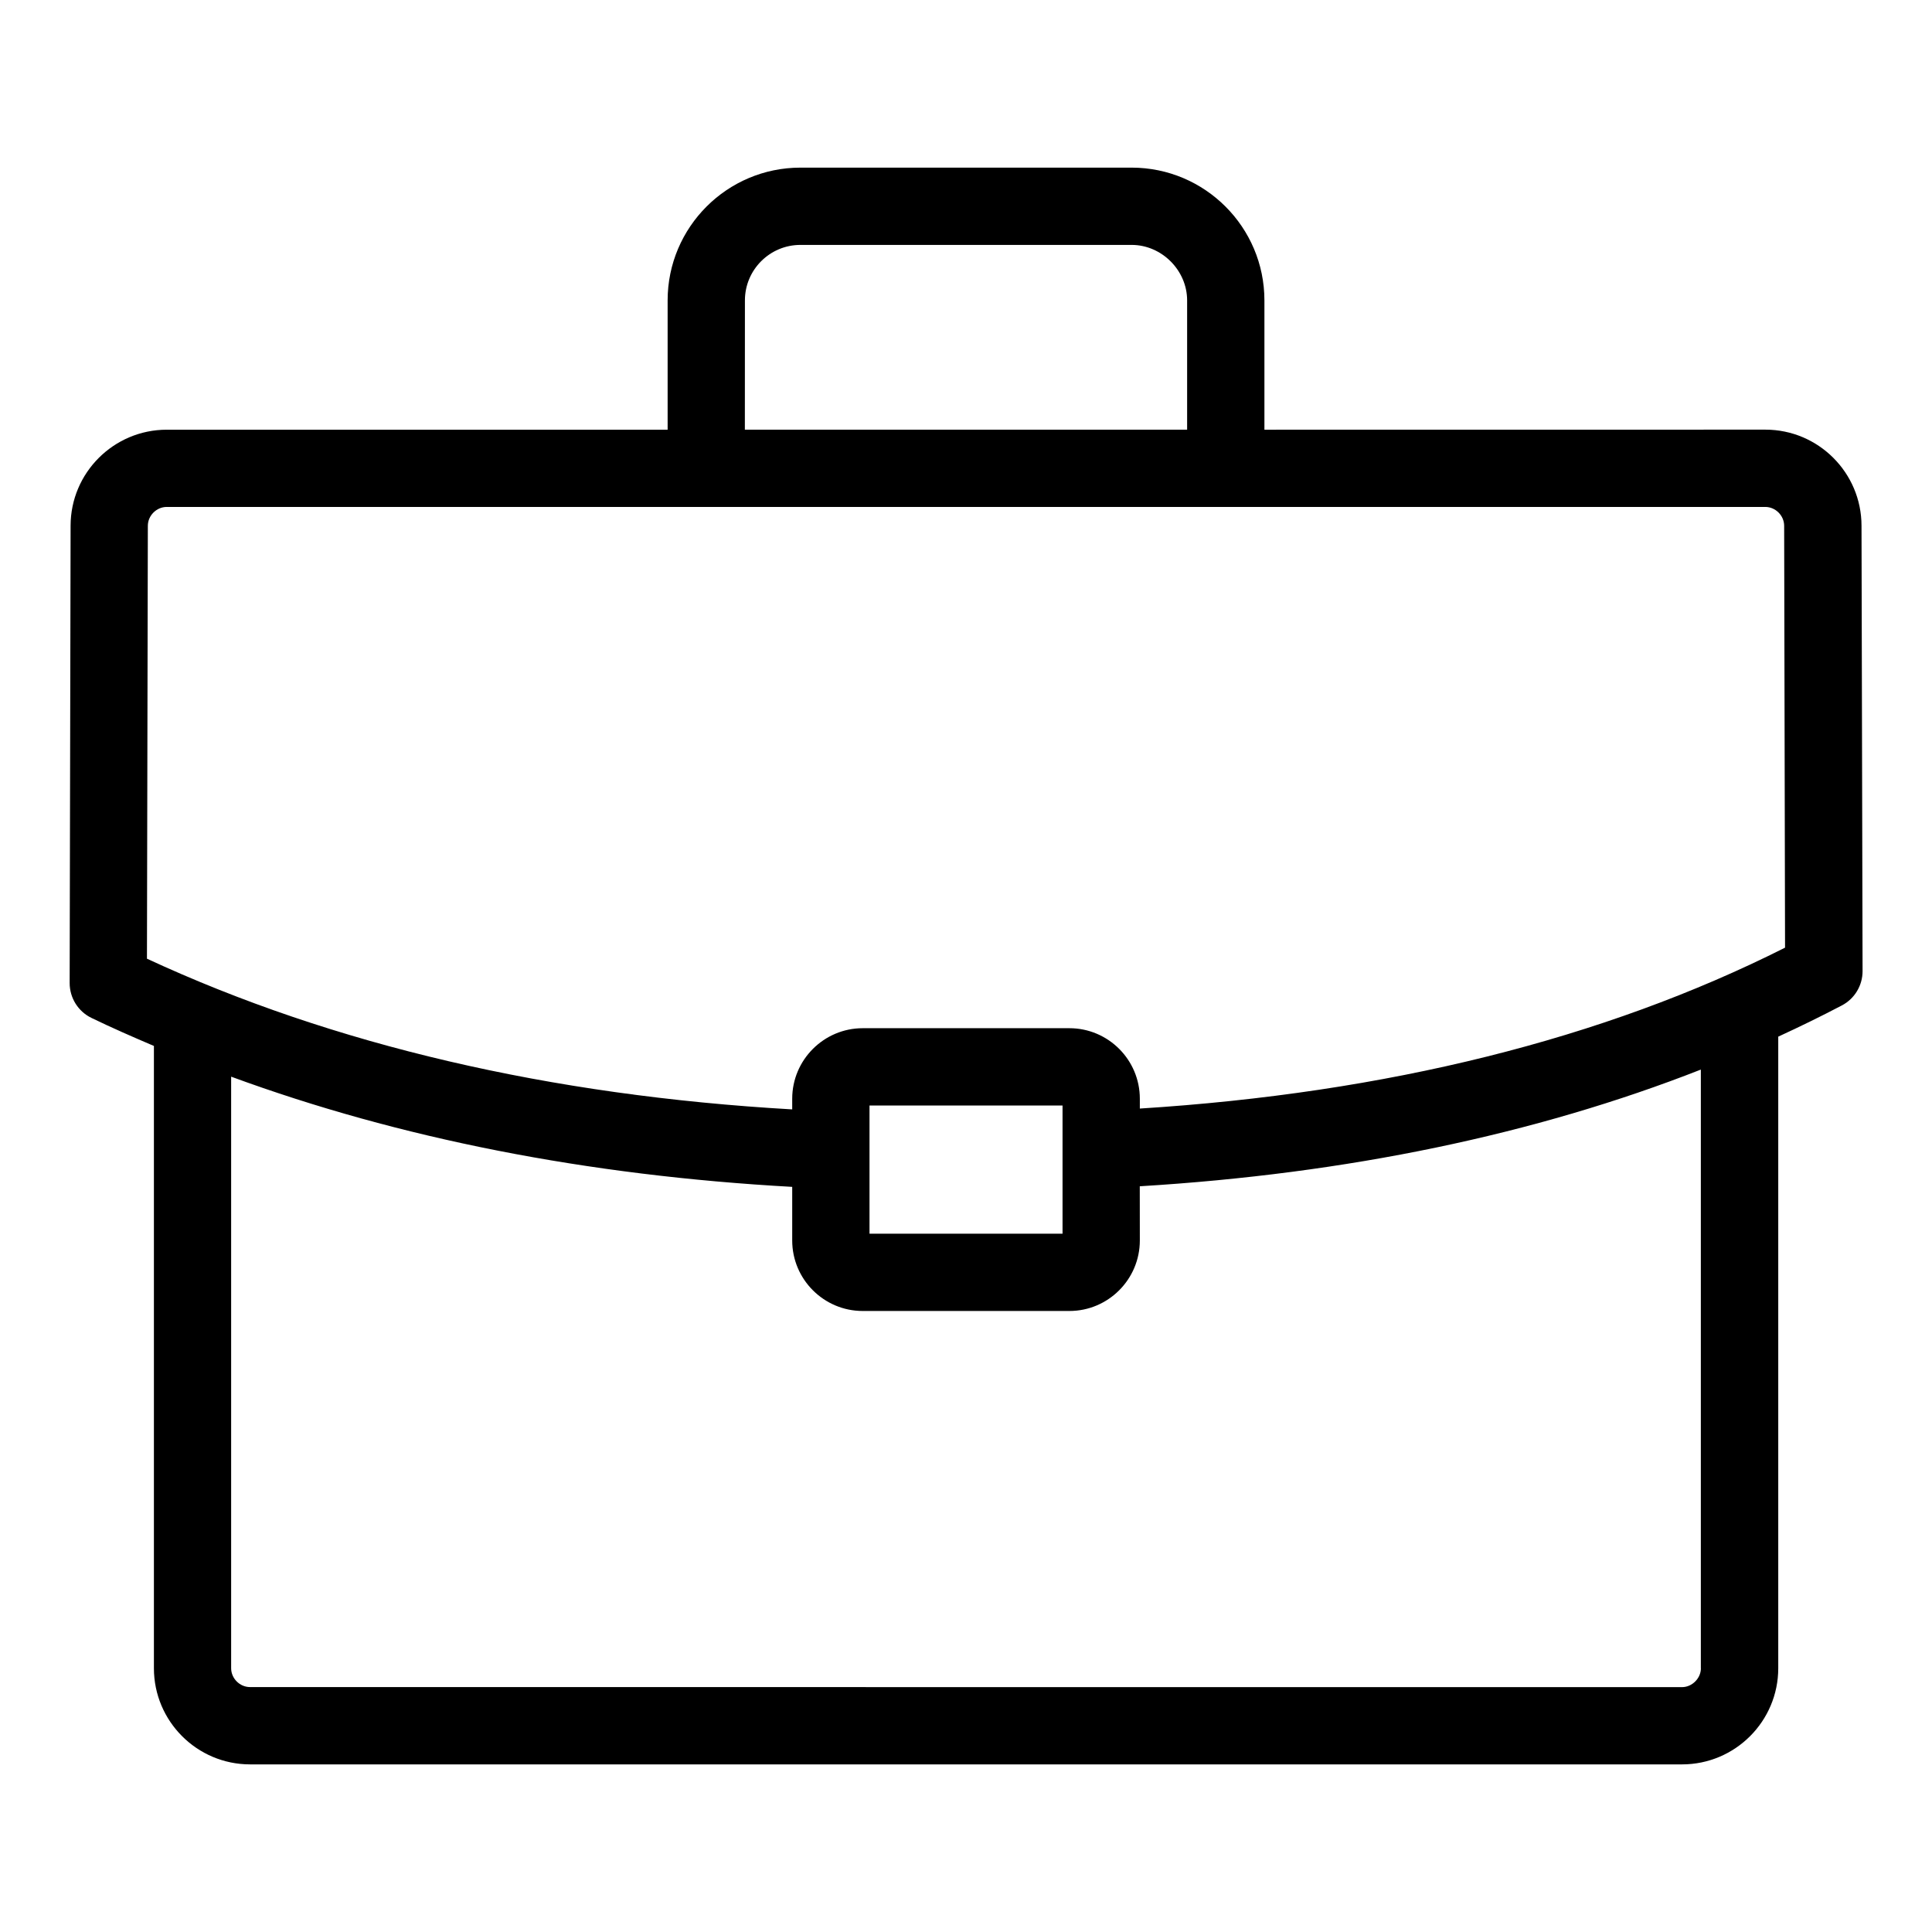
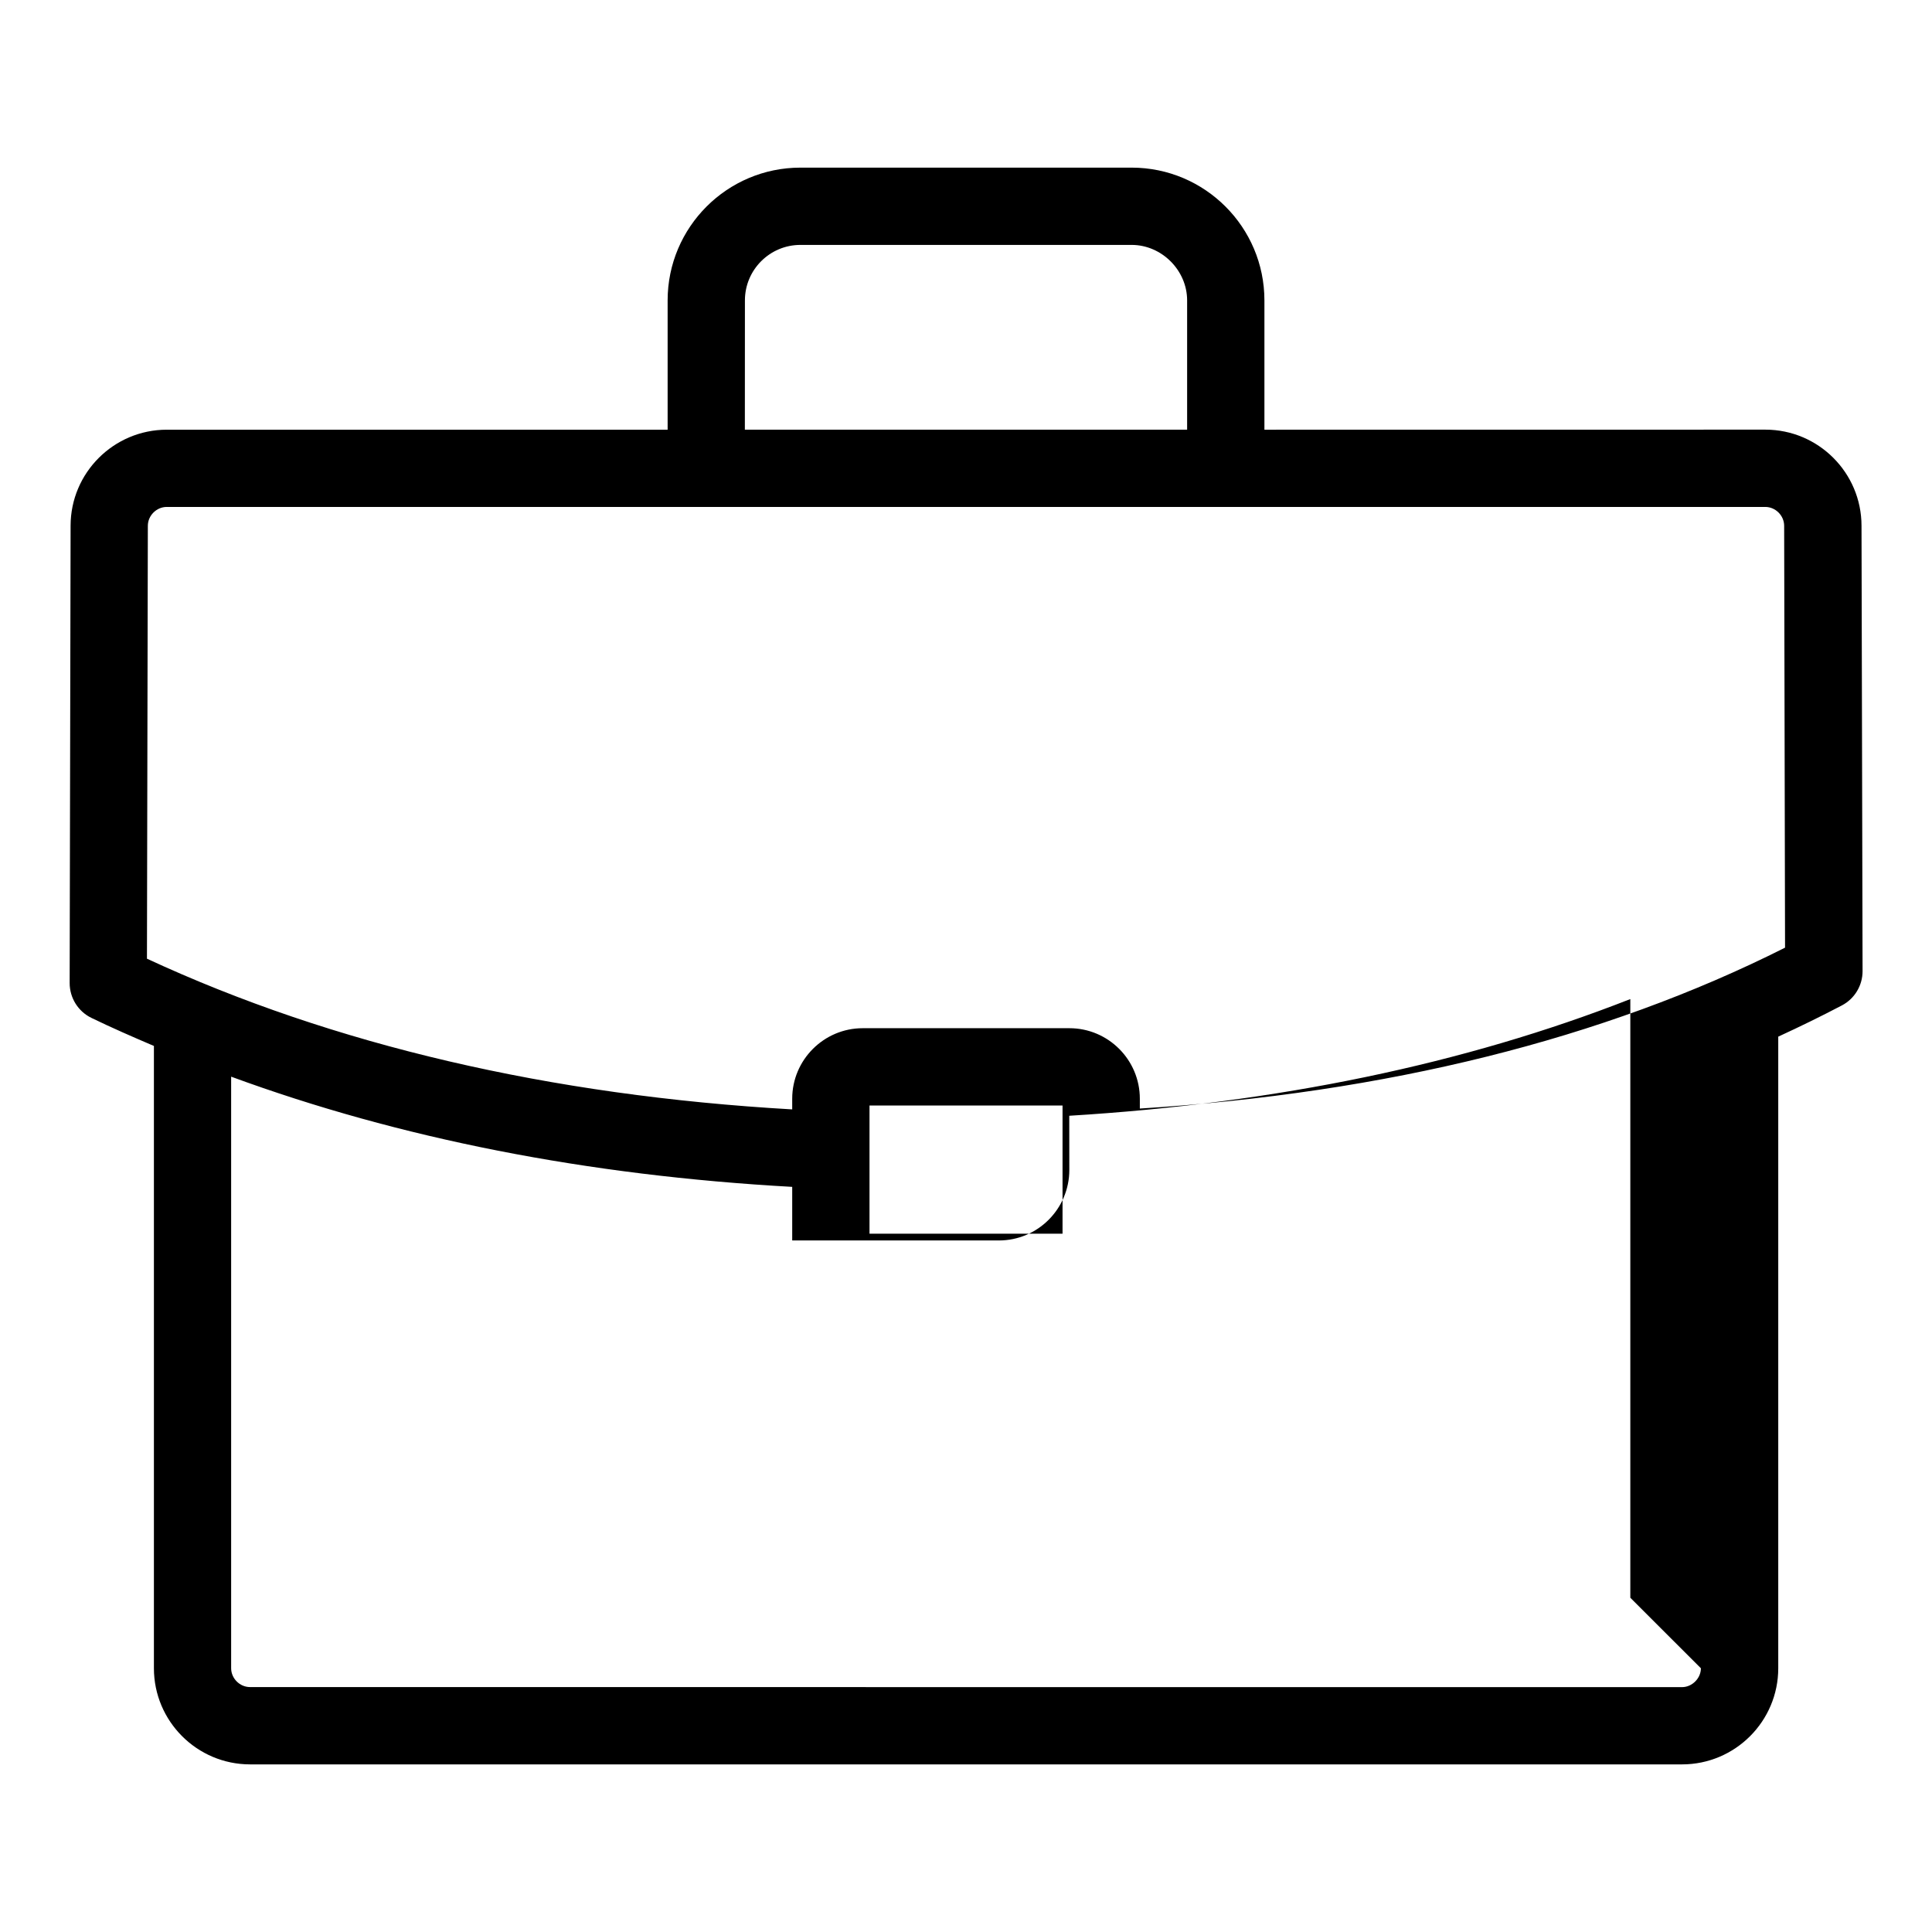
<svg xmlns="http://www.w3.org/2000/svg" width="128pt" height="128pt" version="1.1" viewBox="0 0 128 128">
-   <path d="m123.33 34.836c0-3.512-2.856-6.371-6.371-6.371l-33.188 0.004v-8.566c0-4.852-3.945-8.797-8.797-8.797h-21.945c-4.852 0-8.797 3.945-8.797 8.797v8.566h-33.184c-3.512 0-6.371 2.856-6.371 6.363l-0.062 30.297c0 0.984 0.559 1.879 1.441 2.309 1.352 0.656 2.742 1.262 4.141 1.859v41.227c0 3.512 2.856 6.371 6.371 6.371h94.875c3.512 0 6.371-2.856 6.371-6.371v-41.844c1.434-0.66 2.844-1.348 4.219-2.07 0.844-0.445 1.367-1.32 1.367-2.269zm-73.977-14.934c0-2.027 1.648-3.676 3.676-3.676h21.945c1.992 0 3.676 1.684 3.676 3.676v8.566h-29.301zm63.336 90.625c0 0.664-0.582 1.25-1.25 1.25l-94.875-0.004c-0.676 0-1.25-0.57-1.25-1.25v-39.191c11.145 4.094 23.594 6.547 37.172 7.301v3.551c0 2.574 2.094 4.672 4.672 4.672h13.691c2.574 0 4.668-2.098 4.668-4.672l-0.004-3.59c13.754-0.836 26.207-3.43 37.172-7.731v39.664zm-55.082-28.793v-8.492h12.789v8.492zm17.91-8.289v-0.652c0-2.578-2.094-4.672-4.668-4.672h-13.691c-2.574 0-4.672 2.098-4.672 4.672v0.707c-16.035-0.918-30.41-4.262-42.75-9.984l0.059-28.68c0-0.676 0.574-1.25 1.25-1.25h105.91c0.676 0 1.25 0.57 1.25 1.254l0.059 27.945c-12.043 6.066-26.422 9.633-42.75 10.66z" />
+   <path d="m123.33 34.836c0-3.512-2.856-6.371-6.371-6.371l-33.188 0.004v-8.566c0-4.852-3.945-8.797-8.797-8.797h-21.945c-4.852 0-8.797 3.945-8.797 8.797v8.566h-33.184c-3.512 0-6.371 2.856-6.371 6.363l-0.062 30.297c0 0.984 0.559 1.879 1.441 2.309 1.352 0.656 2.742 1.262 4.141 1.859v41.227c0 3.512 2.856 6.371 6.371 6.371h94.875c3.512 0 6.371-2.856 6.371-6.371v-41.844c1.434-0.66 2.844-1.348 4.219-2.07 0.844-0.445 1.367-1.32 1.367-2.269zm-73.977-14.934c0-2.027 1.648-3.676 3.676-3.676h21.945c1.992 0 3.676 1.684 3.676 3.676v8.566h-29.301zm63.336 90.625c0 0.664-0.582 1.25-1.25 1.25l-94.875-0.004c-0.676 0-1.25-0.57-1.25-1.25v-39.191c11.145 4.094 23.594 6.547 37.172 7.301v3.551h13.691c2.574 0 4.668-2.098 4.668-4.672l-0.004-3.59c13.754-0.836 26.207-3.43 37.172-7.731v39.664zm-55.082-28.793v-8.492h12.789v8.492zm17.91-8.289v-0.652c0-2.578-2.094-4.672-4.668-4.672h-13.691c-2.574 0-4.672 2.098-4.672 4.672v0.707c-16.035-0.918-30.41-4.262-42.75-9.984l0.059-28.68c0-0.676 0.574-1.25 1.25-1.25h105.91c0.676 0 1.25 0.57 1.25 1.254l0.059 27.945c-12.043 6.066-26.422 9.633-42.75 10.66z" />
</svg>